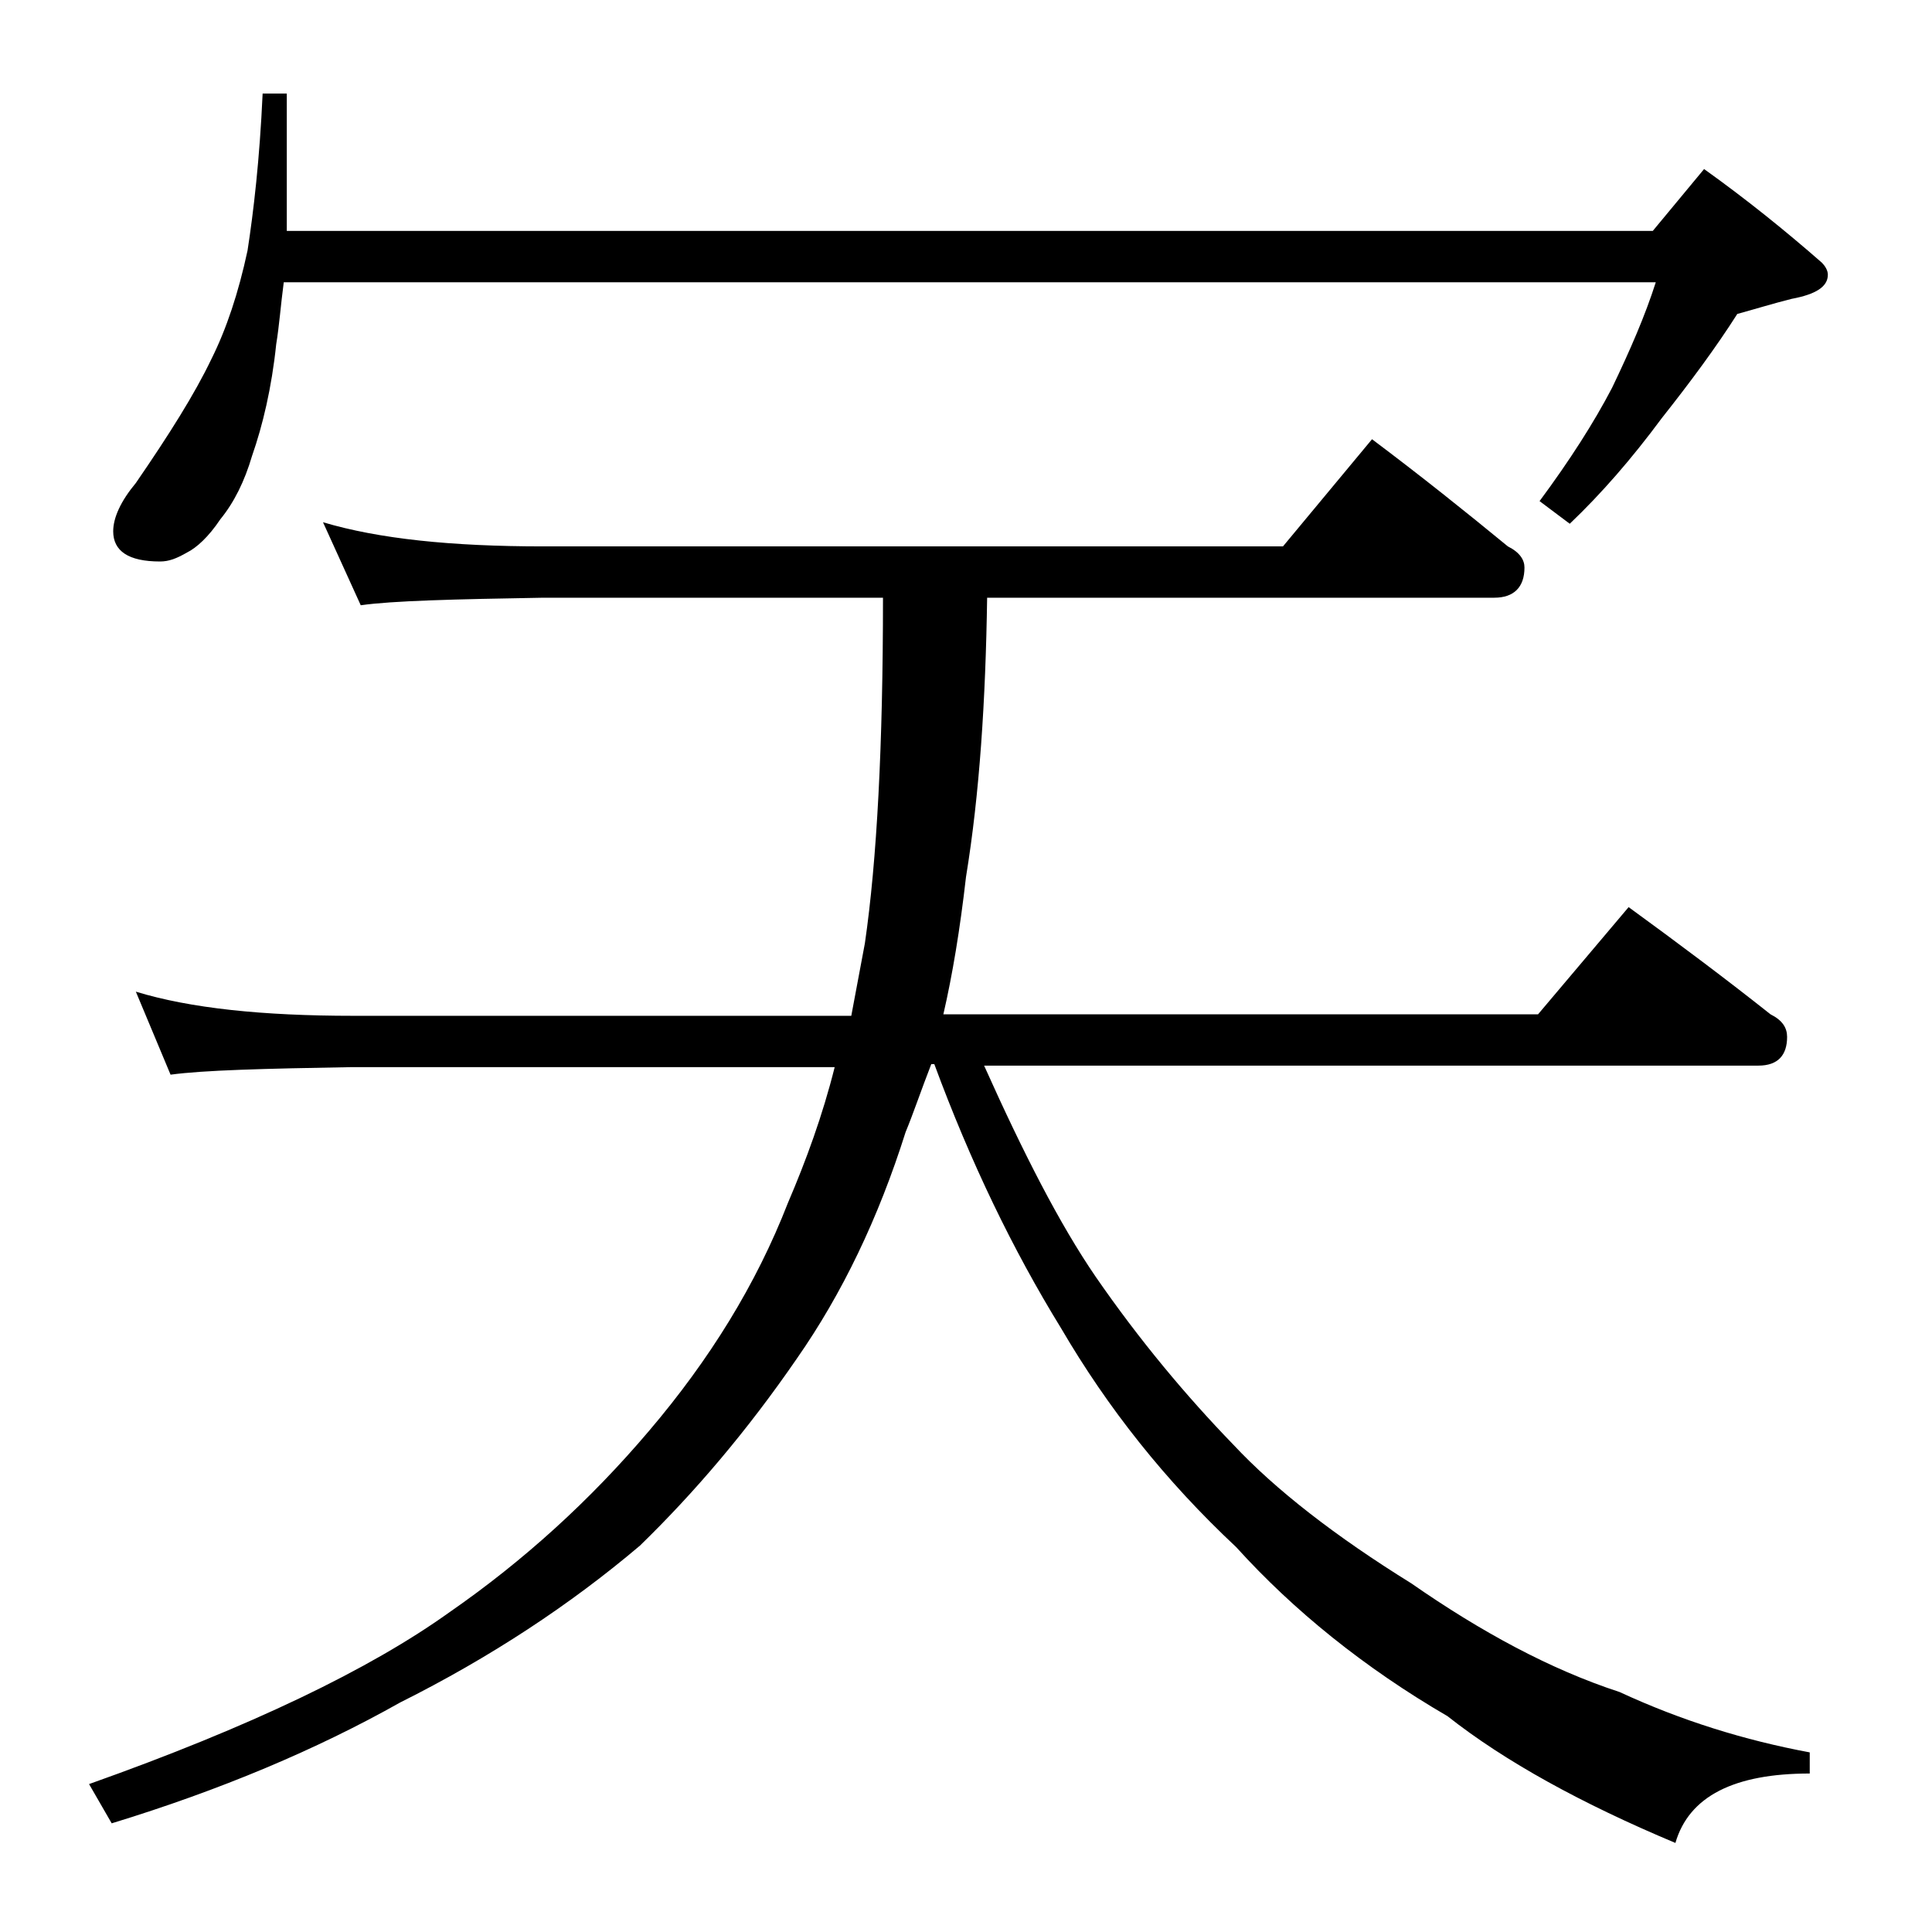
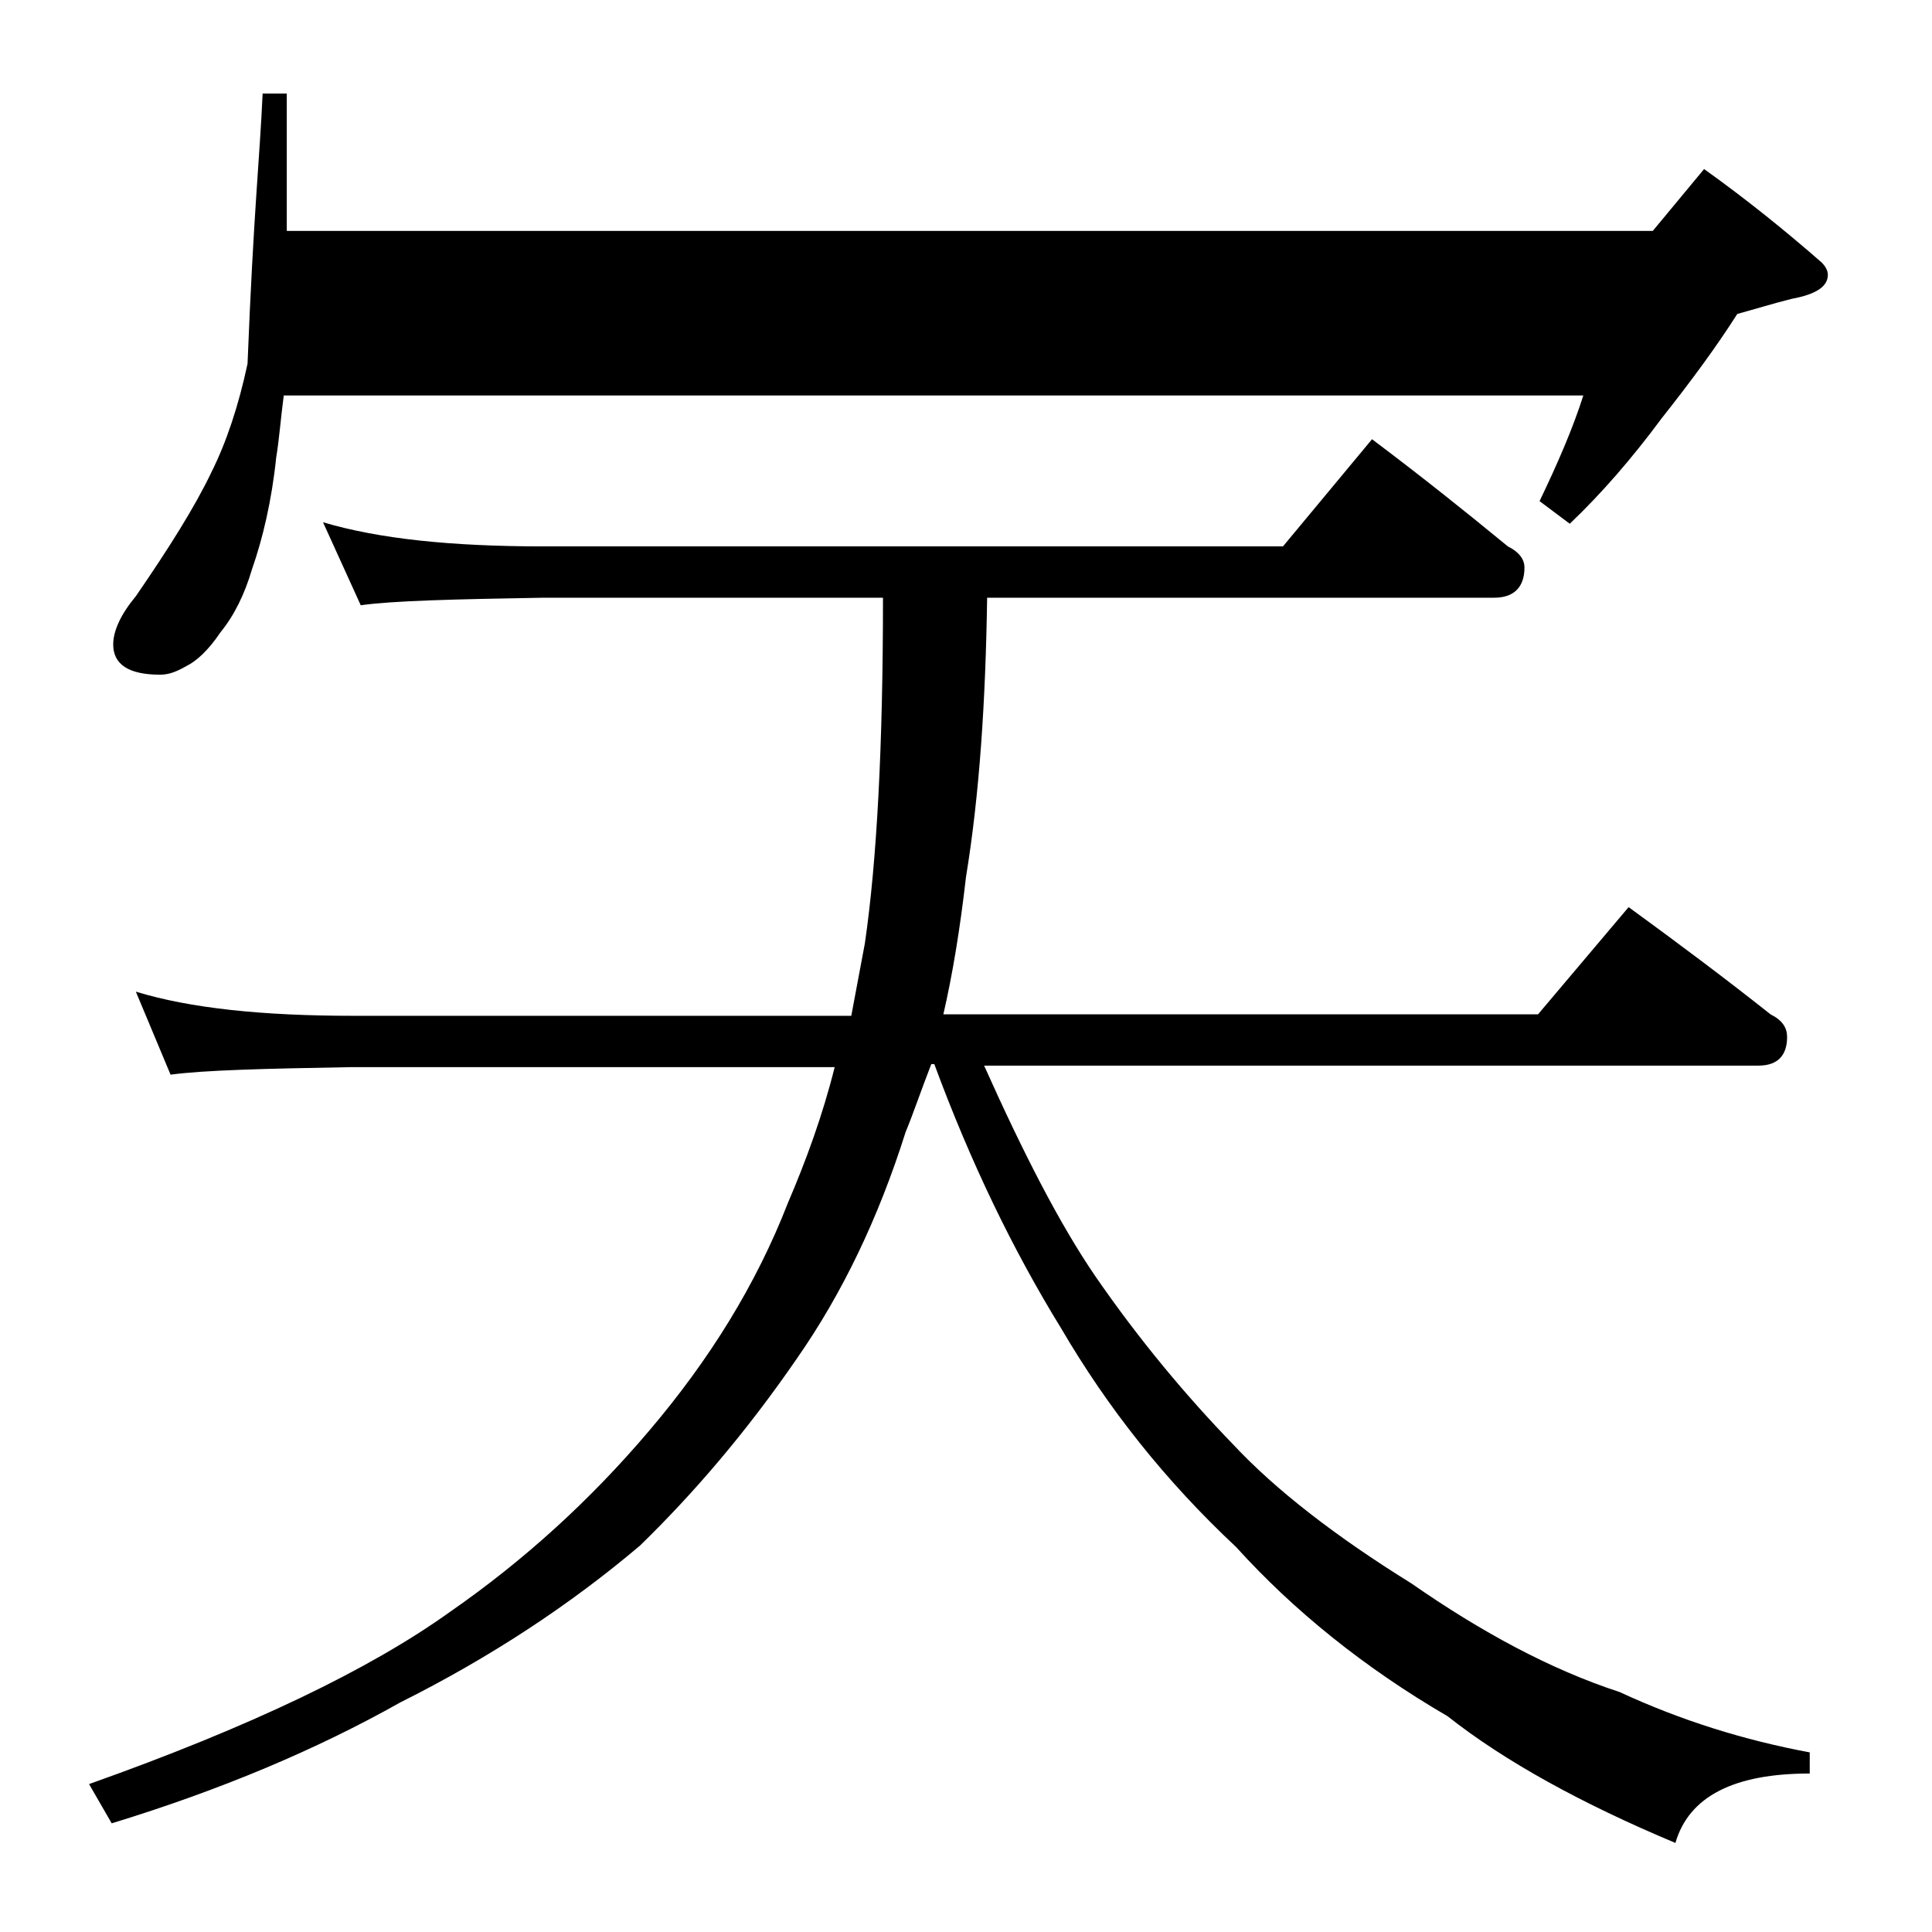
<svg xmlns="http://www.w3.org/2000/svg" version="1.1" id="Layer_1" x="0px" y="0px" viewBox="0 0 128 128" enable-background="new 0 0 128 128" xml:space="preserve">
-   <path d="M9,65.7c3.6,1.1,8.4,1.6,14.4,1.6h33c0.3-1.6,0.6-3.2,0.9-4.8c0.8-5.5,1.2-13.1,1.2-22.9H36c-5.9,0.1-10,0.2-12.1,0.5  l-2.5-5.5c3.7,1.1,8.5,1.6,14.6,1.6h49l5.9-7.1c3.2,2.4,6.2,4.8,9,7.1c0.8,0.4,1.1,0.9,1.1,1.4c0,1.3-0.7,2-2,2H65.4  c-0.1,6.8-0.5,13-1.4,18.5c-0.4,3.5-0.9,6.5-1.5,9.1h39.4l6-7.1c3.3,2.4,6.5,4.8,9.4,7.1c0.8,0.4,1.1,0.9,1.1,1.5  c0,1.2-0.6,1.9-1.9,1.9H65.2c2.6,5.8,5,10.5,7.4,14c2.9,4.2,6,7.9,9.1,11.1c2.8,3,6.8,6.1,11.8,9.2c4.6,3.2,9.2,5.7,13.8,7.2  c4.1,1.9,8.3,3.2,12.6,4v1.4c-5,0-8,1.5-8.9,4.6c-6.2-2.6-11.3-5.4-15.1-8.4c-5.5-3.2-10.2-7-14-11.2c-4.7-4.4-8.5-9.2-11.6-14.5  c-3.2-5.2-6-11-8.4-17.5h-0.2C61,72.3,60.5,73.8,60,75c-1.8,5.7-4.2,10.7-7.2,15c-3.3,4.8-6.8,8.9-10.4,12.4  c-4.6,3.9-9.9,7.4-15.9,10.4c-5.5,3.1-11.9,5.8-19.1,8l-1.5-2.6c10.7-3.8,18.6-7.6,23.9-11.4c4.9-3.4,9.3-7.4,13.2-12  c4-4.7,7.1-9.7,9.2-15.1c1.2-2.8,2.3-5.8,3.1-9h-32c-5.8,0.1-9.8,0.2-12,0.5L9,65.7z M17.4,6.2H19v9.1h90.5l3.4-4.1  c2.8,2,5.4,4.1,7.8,6.2c0.2,0.2,0.4,0.5,0.4,0.8c0,0.8-0.8,1.3-2.4,1.6c-1.2,0.3-2.5,0.7-3.6,1c-1.4,2.2-3.1,4.5-5,6.9  c-2,2.7-4,5-6.1,7l-2-1.5c2-2.7,3.6-5.2,4.8-7.5c1.2-2.5,2.2-4.8,2.9-7H18.8c-0.2,1.5-0.3,2.9-0.5,4.1c-0.3,2.9-0.9,5.4-1.6,7.4  c-0.5,1.7-1.2,3.1-2.1,4.2c-0.8,1.2-1.6,1.9-2.2,2.2c-0.7,0.4-1.2,0.6-1.8,0.6c-2.1,0-3.1-0.7-3.1-2c0-0.9,0.5-2,1.5-3.2  c2.2-3.2,3.9-5.9,5-8.2c1-2,1.8-4.4,2.4-7.2C16.8,14,17.2,10.6,17.4,6.2z" />
+   <path d="M9,65.7c3.6,1.1,8.4,1.6,14.4,1.6h33c0.3-1.6,0.6-3.2,0.9-4.8c0.8-5.5,1.2-13.1,1.2-22.9H36c-5.9,0.1-10,0.2-12.1,0.5  l-2.5-5.5c3.7,1.1,8.5,1.6,14.6,1.6h49l5.9-7.1c3.2,2.4,6.2,4.8,9,7.1c0.8,0.4,1.1,0.9,1.1,1.4c0,1.3-0.7,2-2,2H65.4  c-0.1,6.8-0.5,13-1.4,18.5c-0.4,3.5-0.9,6.5-1.5,9.1h39.4l6-7.1c3.3,2.4,6.5,4.8,9.4,7.1c0.8,0.4,1.1,0.9,1.1,1.5  c0,1.2-0.6,1.9-1.9,1.9H65.2c2.6,5.8,5,10.5,7.4,14c2.9,4.2,6,7.9,9.1,11.1c2.8,3,6.8,6.1,11.8,9.2c4.6,3.2,9.2,5.7,13.8,7.2  c4.1,1.9,8.3,3.2,12.6,4v1.4c-5,0-8,1.5-8.9,4.6c-6.2-2.6-11.3-5.4-15.1-8.4c-5.5-3.2-10.2-7-14-11.2c-4.7-4.4-8.5-9.2-11.6-14.5  c-3.2-5.2-6-11-8.4-17.5h-0.2C61,72.3,60.5,73.8,60,75c-1.8,5.7-4.2,10.7-7.2,15c-3.3,4.8-6.8,8.9-10.4,12.4  c-4.6,3.9-9.9,7.4-15.9,10.4c-5.5,3.1-11.9,5.8-19.1,8l-1.5-2.6c10.7-3.8,18.6-7.6,23.9-11.4c4.9-3.4,9.3-7.4,13.2-12  c4-4.7,7.1-9.7,9.2-15.1c1.2-2.8,2.3-5.8,3.1-9h-32c-5.8,0.1-9.8,0.2-12,0.5L9,65.7z M17.4,6.2H19v9.1h90.5l3.4-4.1  c2.8,2,5.4,4.1,7.8,6.2c0.2,0.2,0.4,0.5,0.4,0.8c0,0.8-0.8,1.3-2.4,1.6c-1.2,0.3-2.5,0.7-3.6,1c-1.4,2.2-3.1,4.5-5,6.9  c-2,2.7-4,5-6.1,7l-2-1.5c1.2-2.5,2.2-4.8,2.9-7H18.8c-0.2,1.5-0.3,2.9-0.5,4.1c-0.3,2.9-0.9,5.4-1.6,7.4  c-0.5,1.7-1.2,3.1-2.1,4.2c-0.8,1.2-1.6,1.9-2.2,2.2c-0.7,0.4-1.2,0.6-1.8,0.6c-2.1,0-3.1-0.7-3.1-2c0-0.9,0.5-2,1.5-3.2  c2.2-3.2,3.9-5.9,5-8.2c1-2,1.8-4.4,2.4-7.2C16.8,14,17.2,10.6,17.4,6.2z" />
</svg>